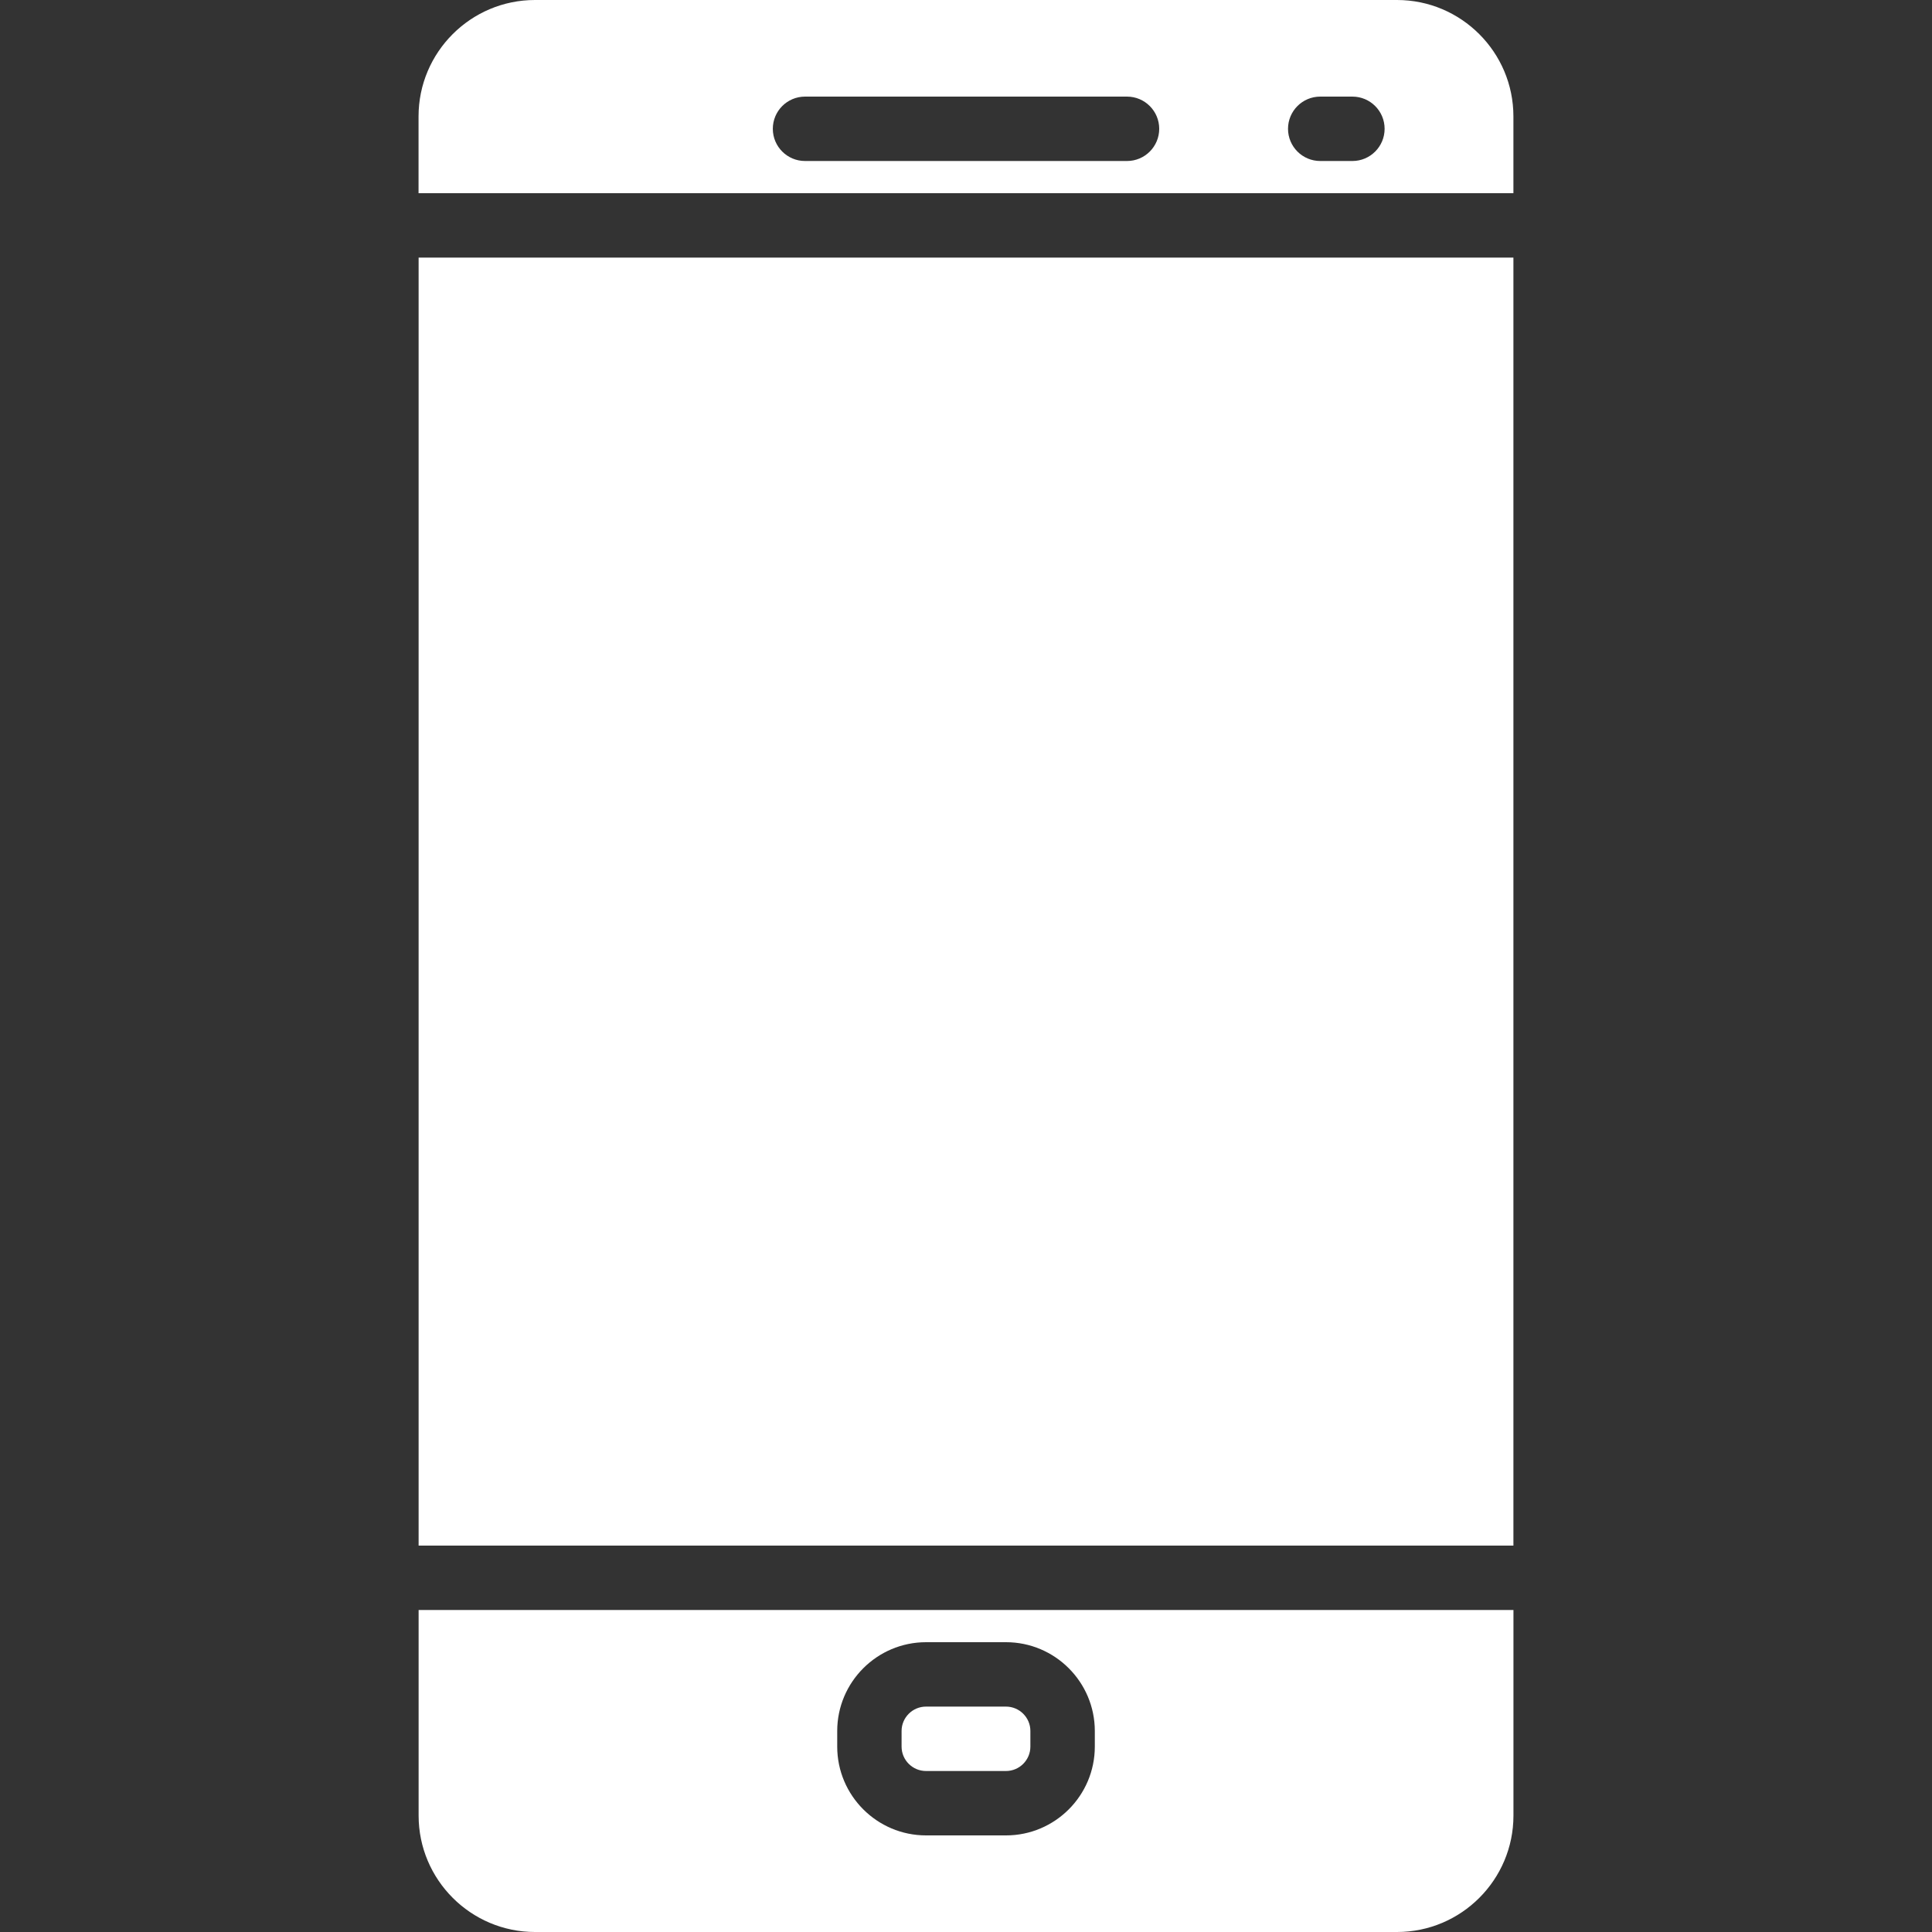
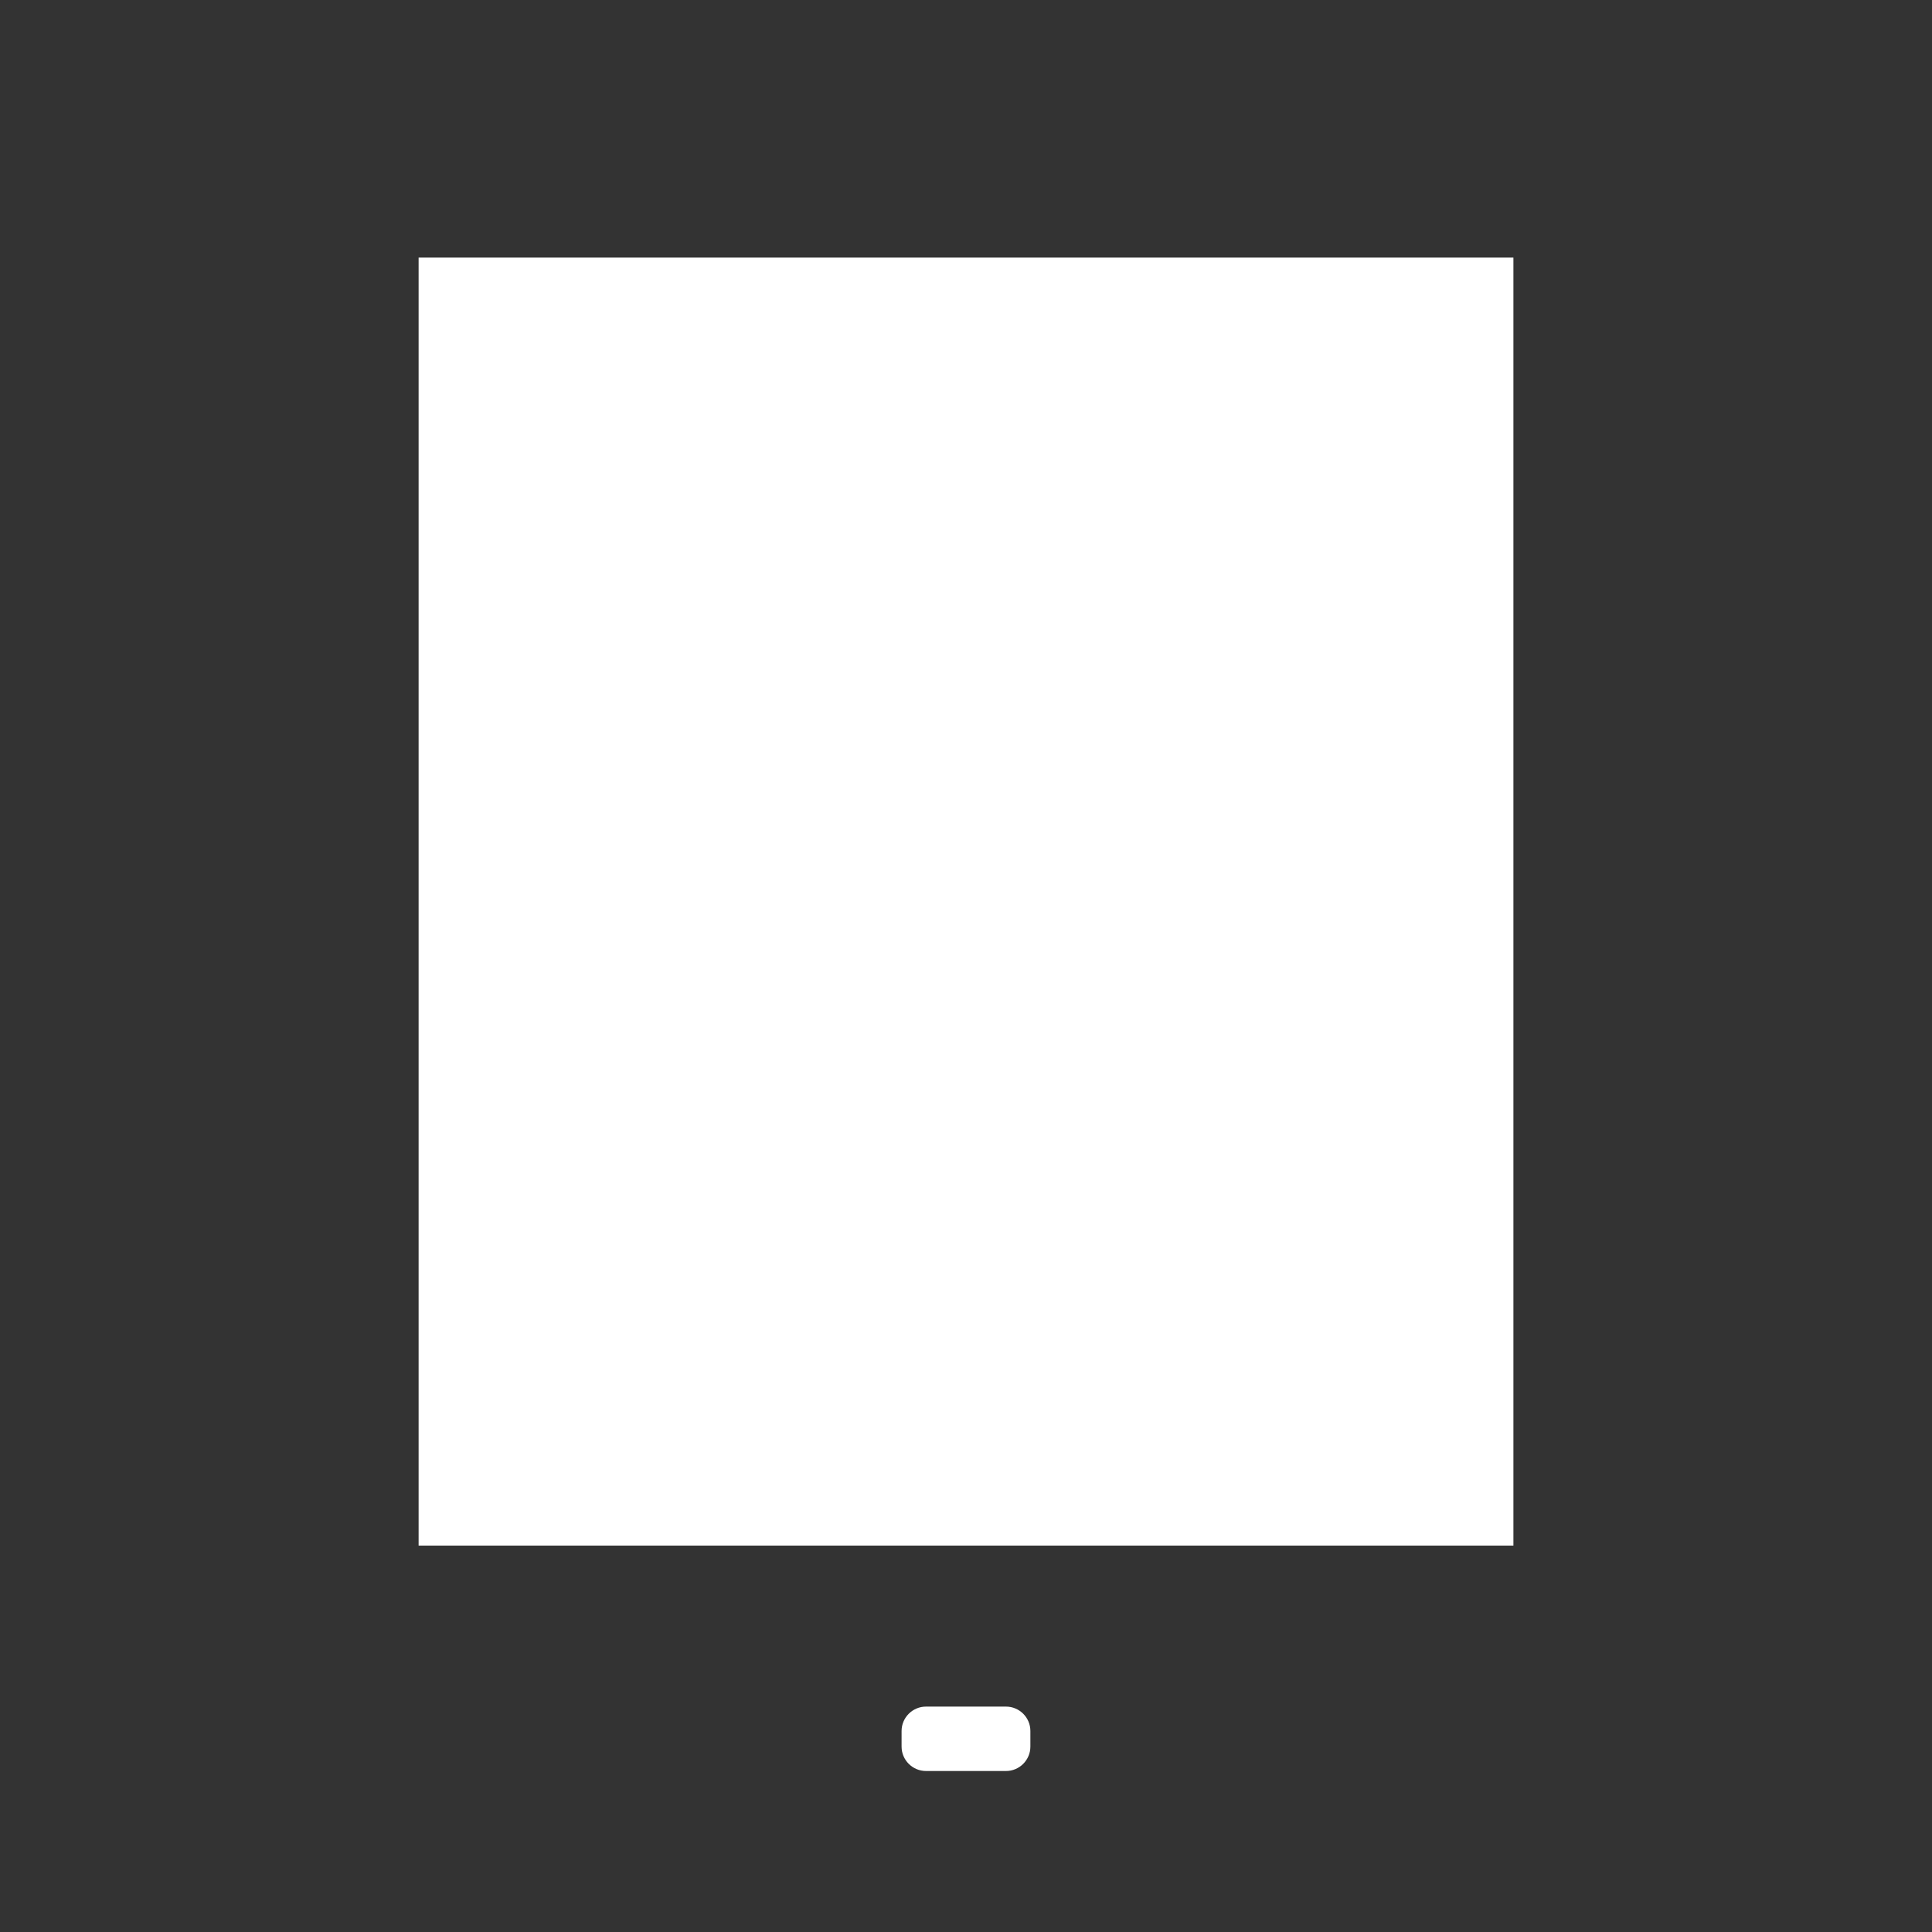
<svg xmlns="http://www.w3.org/2000/svg" version="1.1" width="512" height="512" x="0" y="0" viewBox="0 0 512 512" style="enable-background:new 0 0 512 512" xml:space="preserve" class="">
  <rect x="0" y="0" width="512" height="512" fill="#333333" stroke="none" />
  <g>
    <g>
      <g>
-         <path d="M370.223,0H141.777c-17.015,0-30.857,13.841-30.857,30.848V51.2h290.15V30.848C401.071,13.841,387.23,0,370.223,0z     M298.671,42.667h-85.333c-4.71,0-8.533-3.823-8.533-8.533c0-4.71,3.823-8.533,8.533-8.533h85.333c4.71,0,8.533,3.823,8.533,8.533    C307.204,38.844,303.381,42.667,298.671,42.667z M358.404,42.667h-8.533c-4.71,0-8.533-3.823-8.533-8.533    c0-4.71,3.823-8.533,8.533-8.533h8.533c4.71,0,8.533,3.823,8.533,8.533C366.938,38.844,363.115,42.667,358.404,42.667z" fill="#ffffff" data-original="#000000" class="" />
-       </g>
+         </g>
    </g>
    <g>
      <g>
        <path d="M266.594,452.267h-21.188c-3.567,0-6.477,2.901-6.477,6.477v4.122c0,3.567,2.901,6.468,6.477,6.468h21.188    c3.567,0,6.468-2.901,6.468-6.468v-4.122C273.071,455.168,270.161,452.267,266.594,452.267z" fill="#ffffff" data-original="#000000" class="" />
      </g>
    </g>
    <g>
      <g>
        <rect x="110.938" y="68.267" width="290.133" height="341.333" fill="#ffffff" data-original="#000000" class="" />
      </g>
    </g>
    <g>
      <g>
-         <path d="M110.938,426.667v54.485c0,17.007,13.841,30.848,30.848,30.848h228.446c17.007,0,30.848-13.841,30.848-30.848v-54.485    H110.938z M290.138,462.865c0,12.979-10.556,23.535-23.535,23.535h-21.188c-12.979,0-23.543-10.556-23.543-23.535v-4.122    c0-12.979,10.564-23.543,23.543-23.543h21.188c12.979,0,23.535,10.564,23.535,23.543V462.865z" fill="#ffffff" data-original="#000000" class="" />
-       </g>
+         </g>
    </g>
    <g>
</g>
    <g>
</g>
    <g>
</g>
    <g>
</g>
    <g>
</g>
    <g>
</g>
    <g>
</g>
    <g>
</g>
    <g>
</g>
    <g>
</g>
    <g>
</g>
    <g>
</g>
    <g>
</g>
    <g>
</g>
    <g>
</g>
  </g>
</svg>